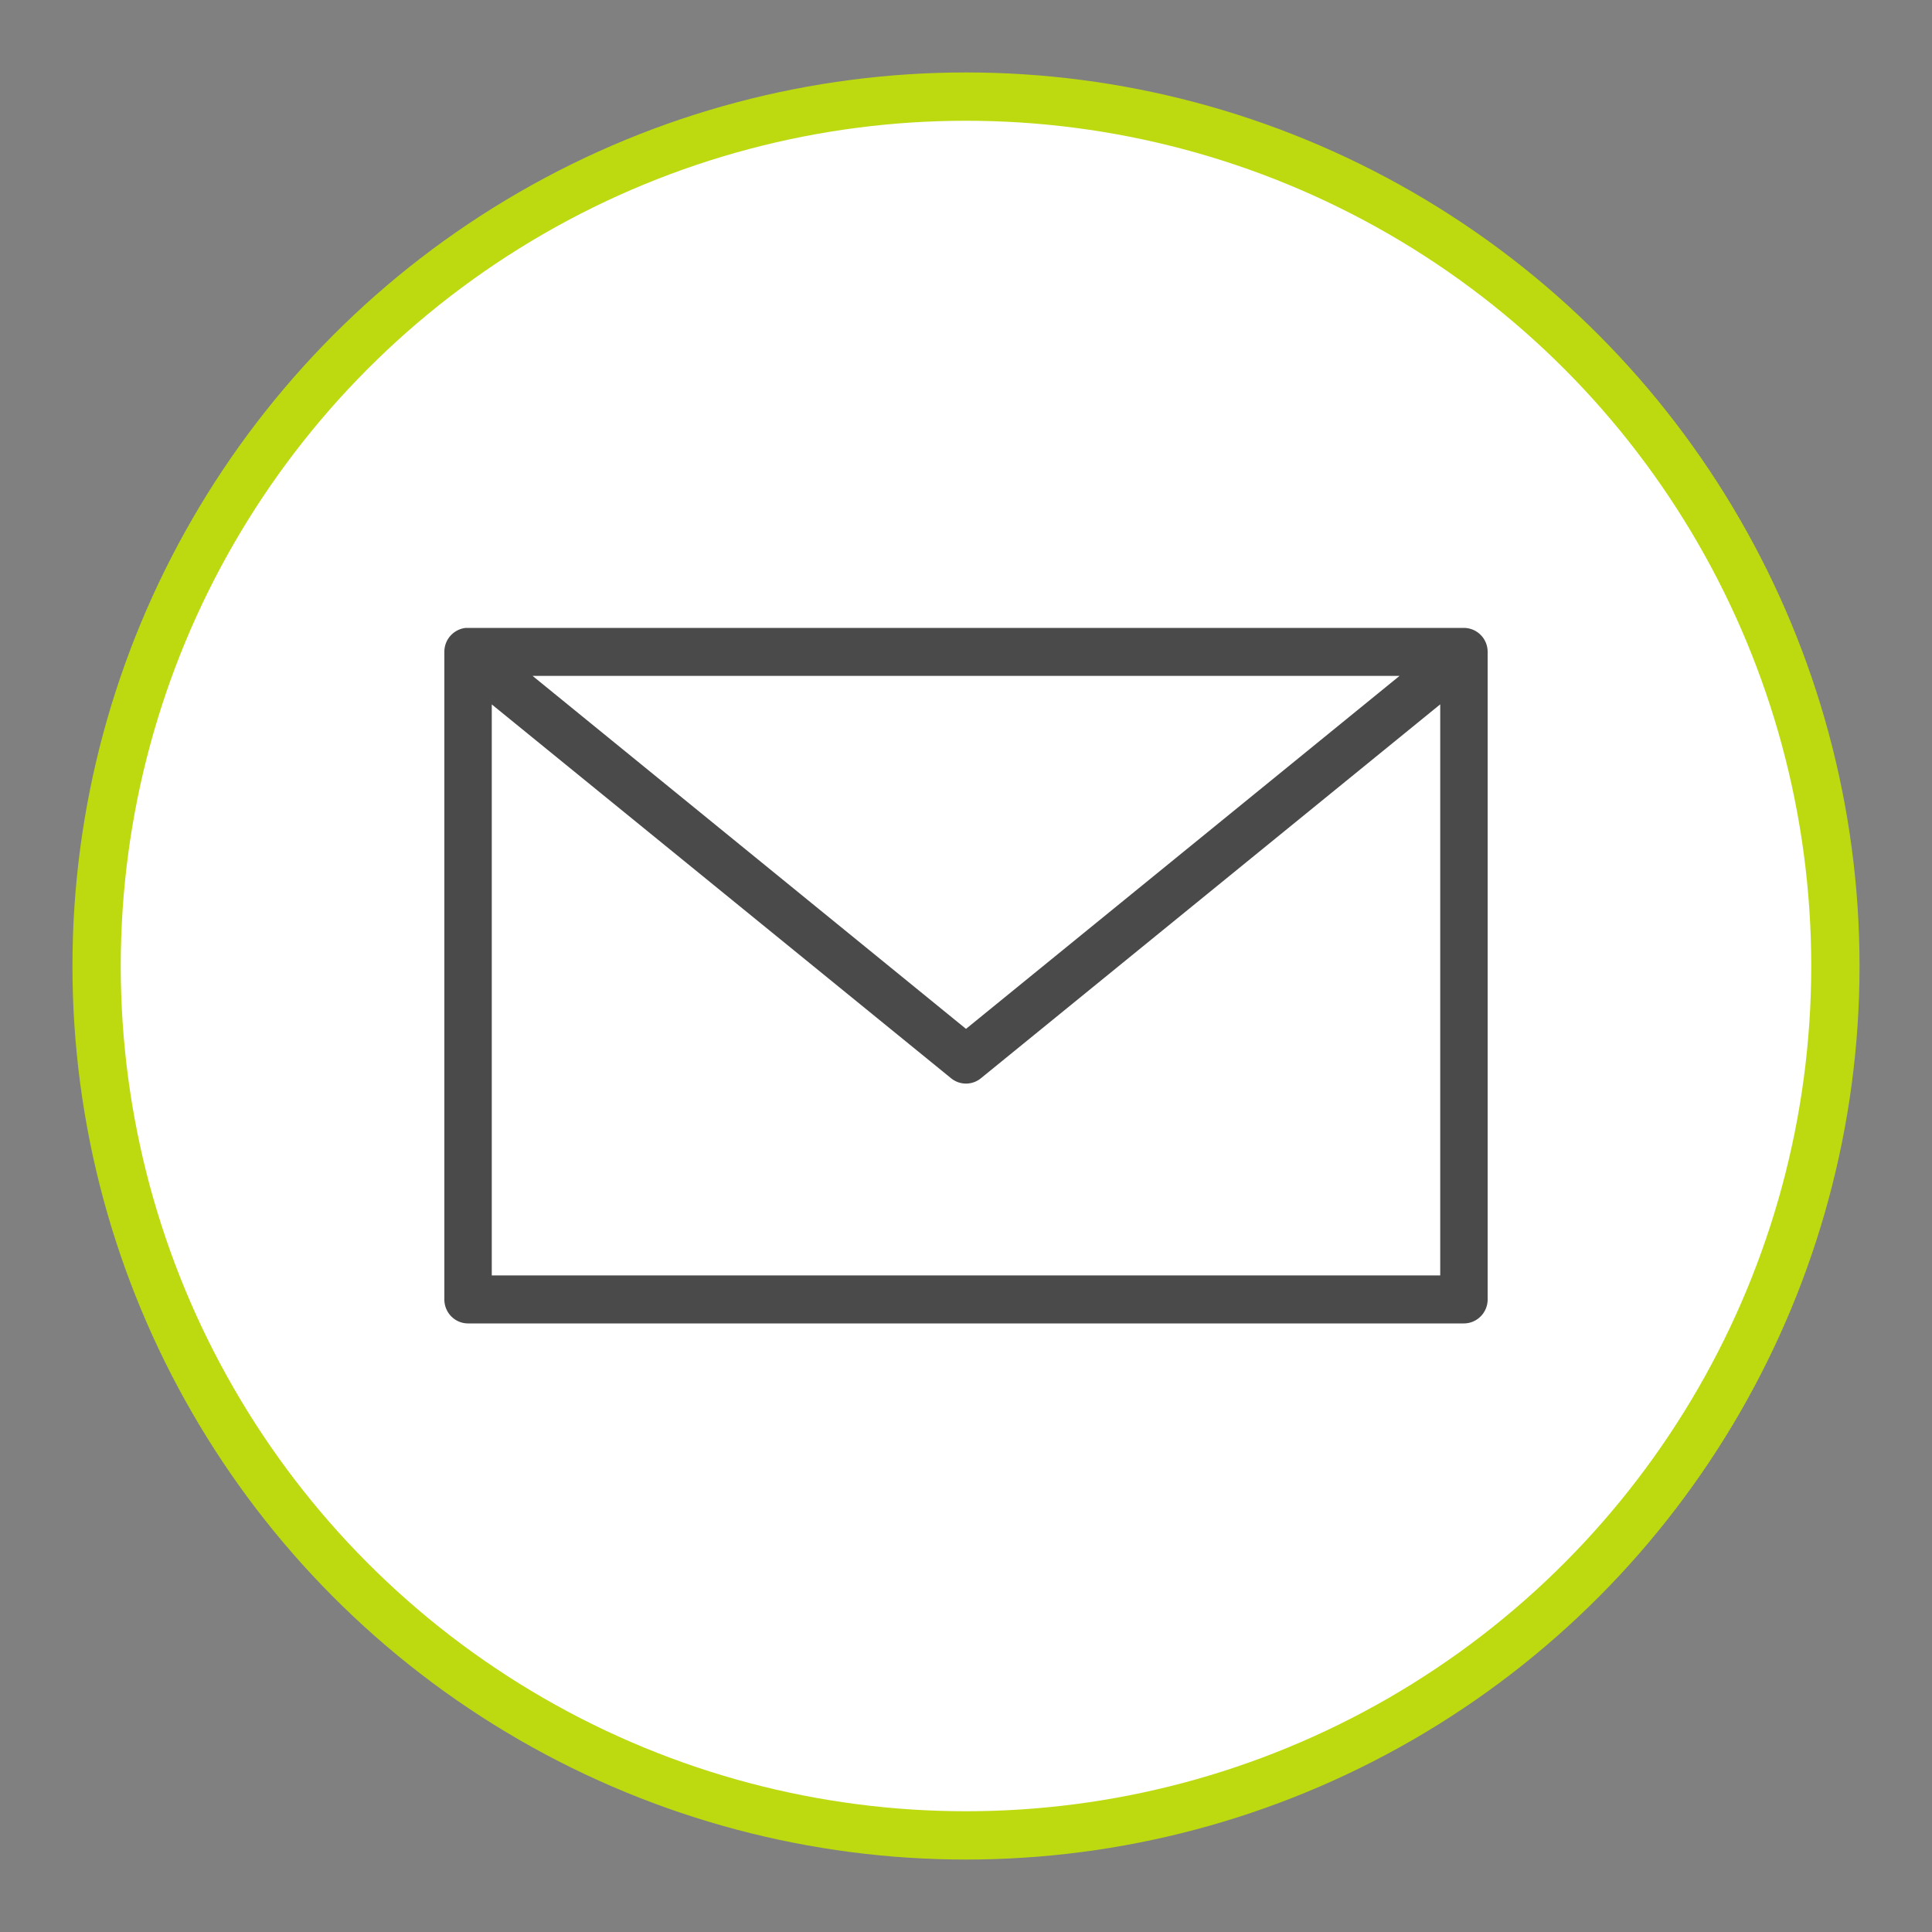
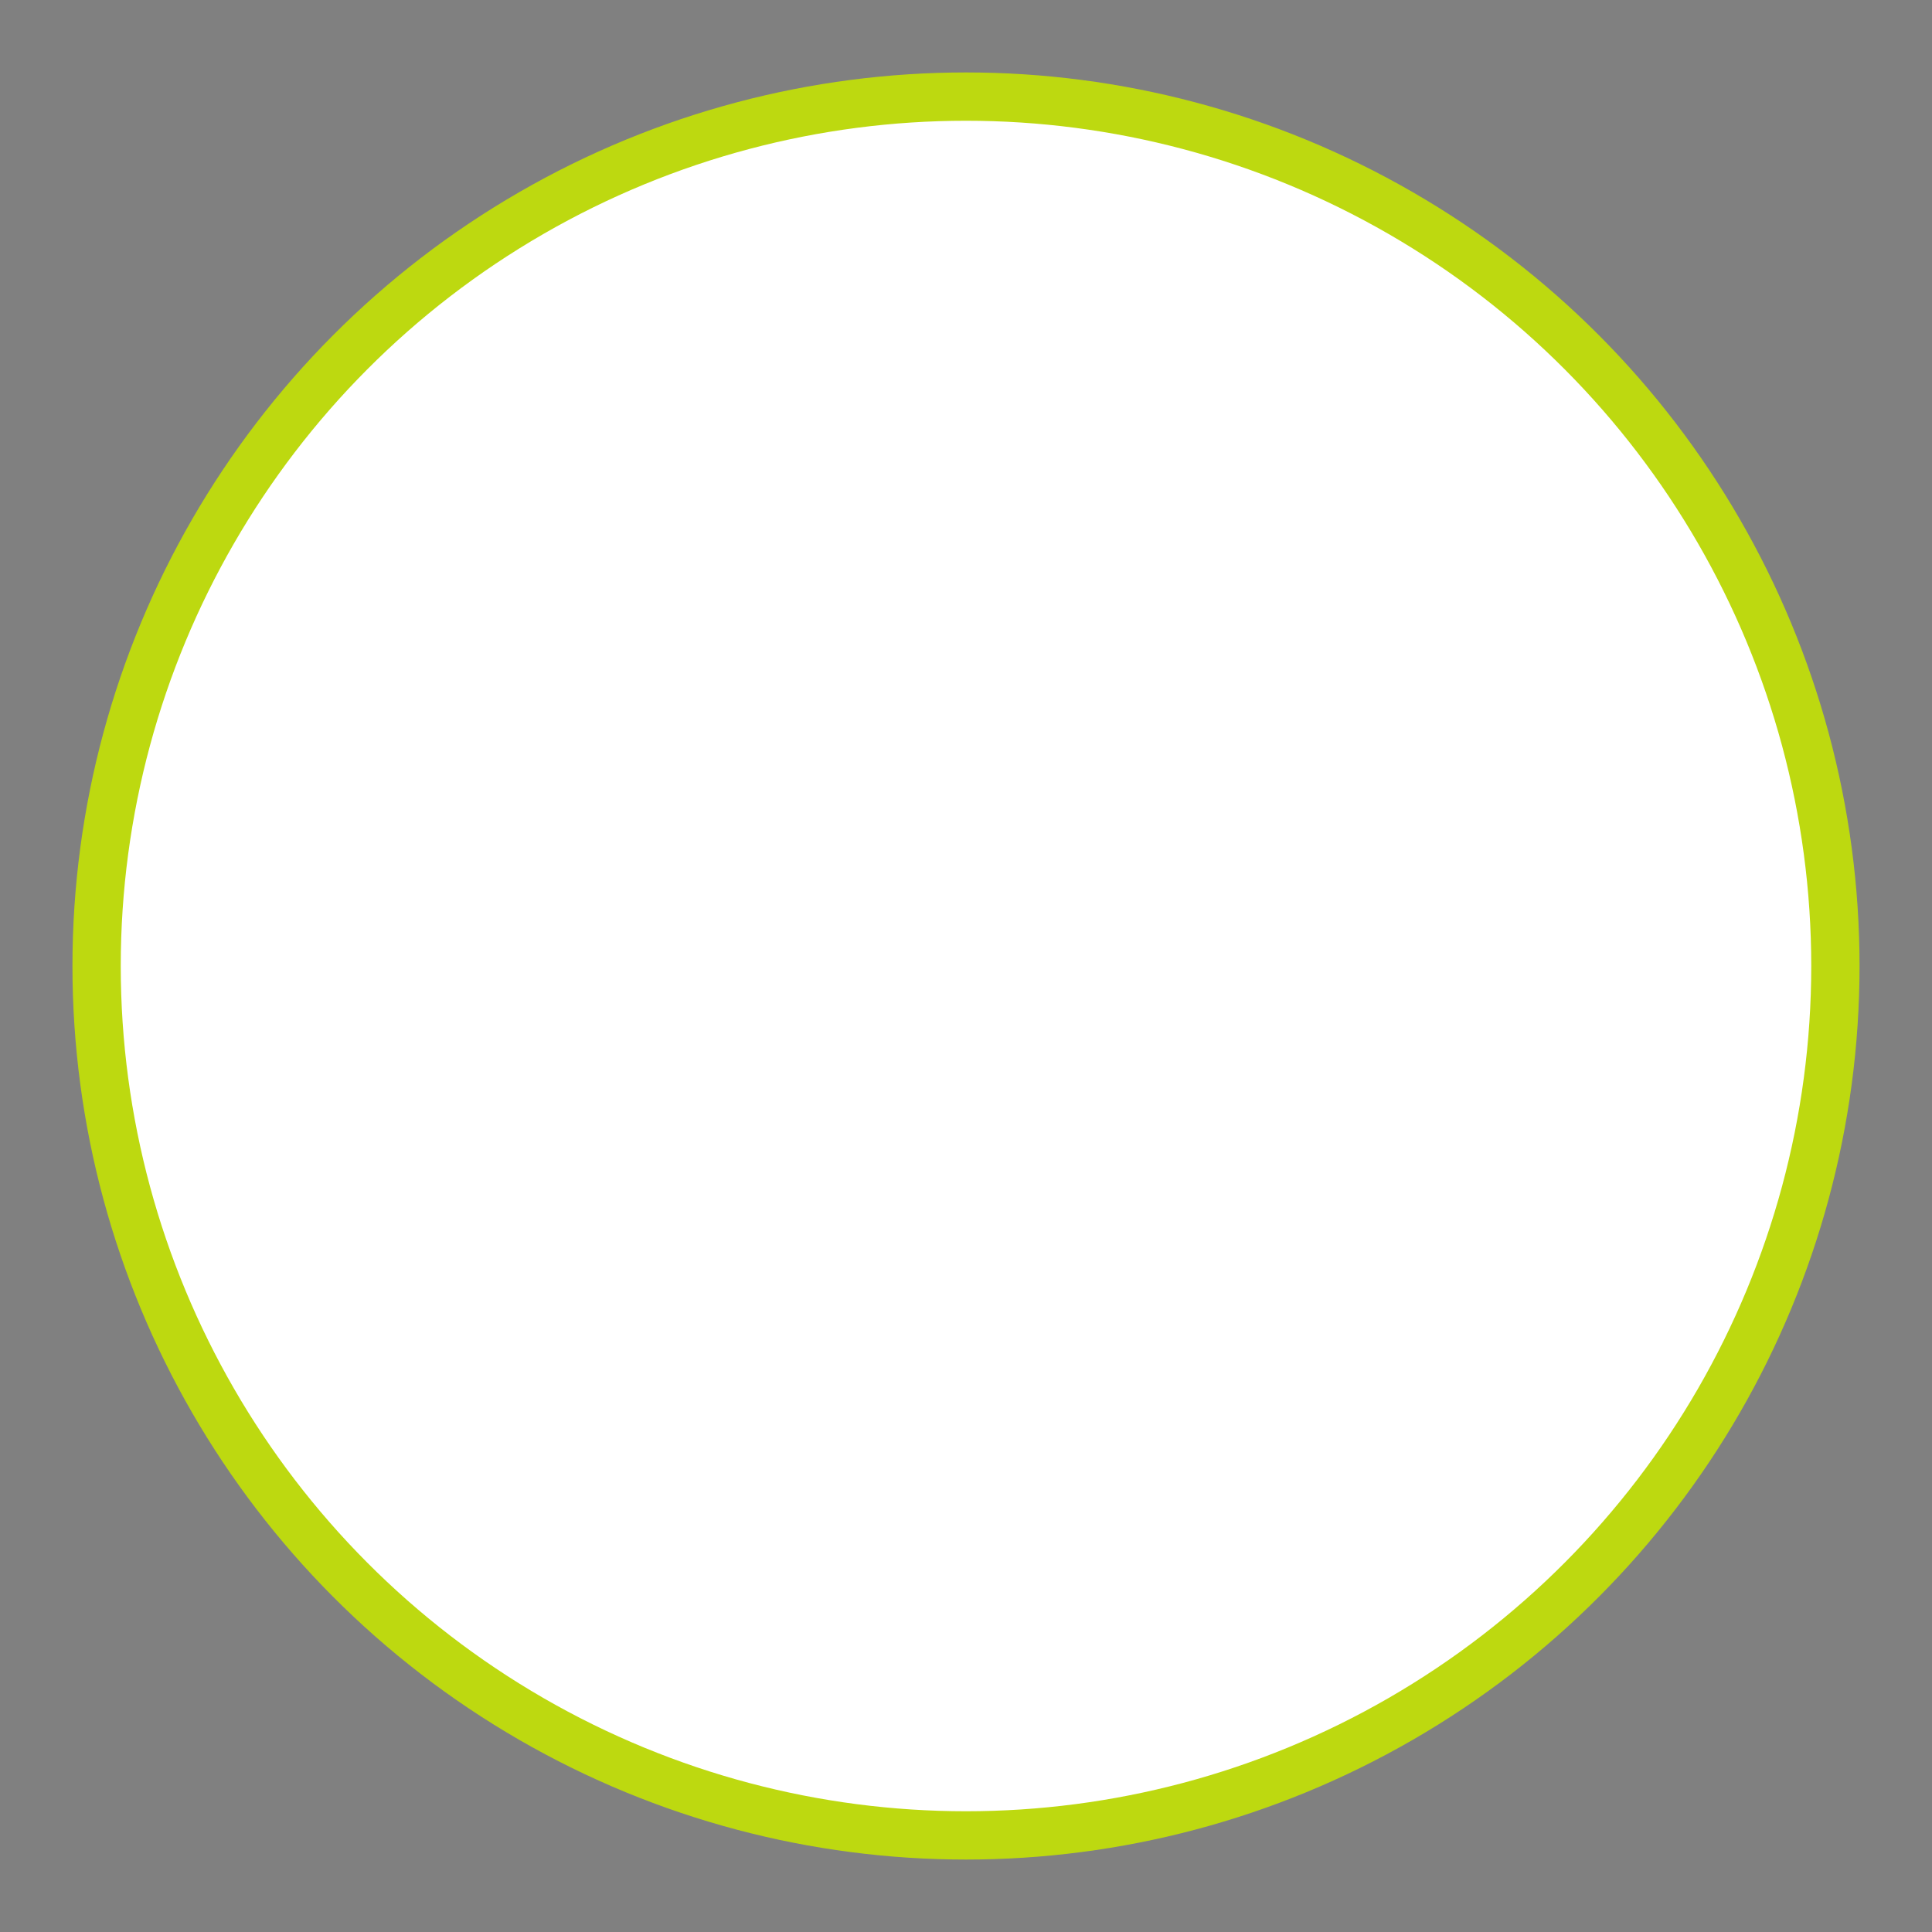
<svg xmlns="http://www.w3.org/2000/svg" width="20" height="20">
  <rect width="100%" height="100%" fill="#808080" stroke="none" />
  <circle cx="10" cy="10" r="9" stroke="#bdd910" stroke-width="0.5" fill="#fff" />
  <g fill="none" fill-rule="evenodd">
-     <path transform="translate(4.6, 6.5) scale(0.6)" d="m.818 1.32 7.927 6.452c.149.12.361.12.51 0l7.927-6.453v9.853H.818V1.32zm.703-.492H16.48l-7.48 6.09L1.522.828zM.371 0A.413.413 0 0 0 0 .414v11.173c0 .228.183.413.409.413H17.59c.225 0 .41-.185.41-.413V.414A.412.412 0 0 0 17.59 0H.371z" fill="#4A4A4A" />
-   </g>
+     </g>
</svg>